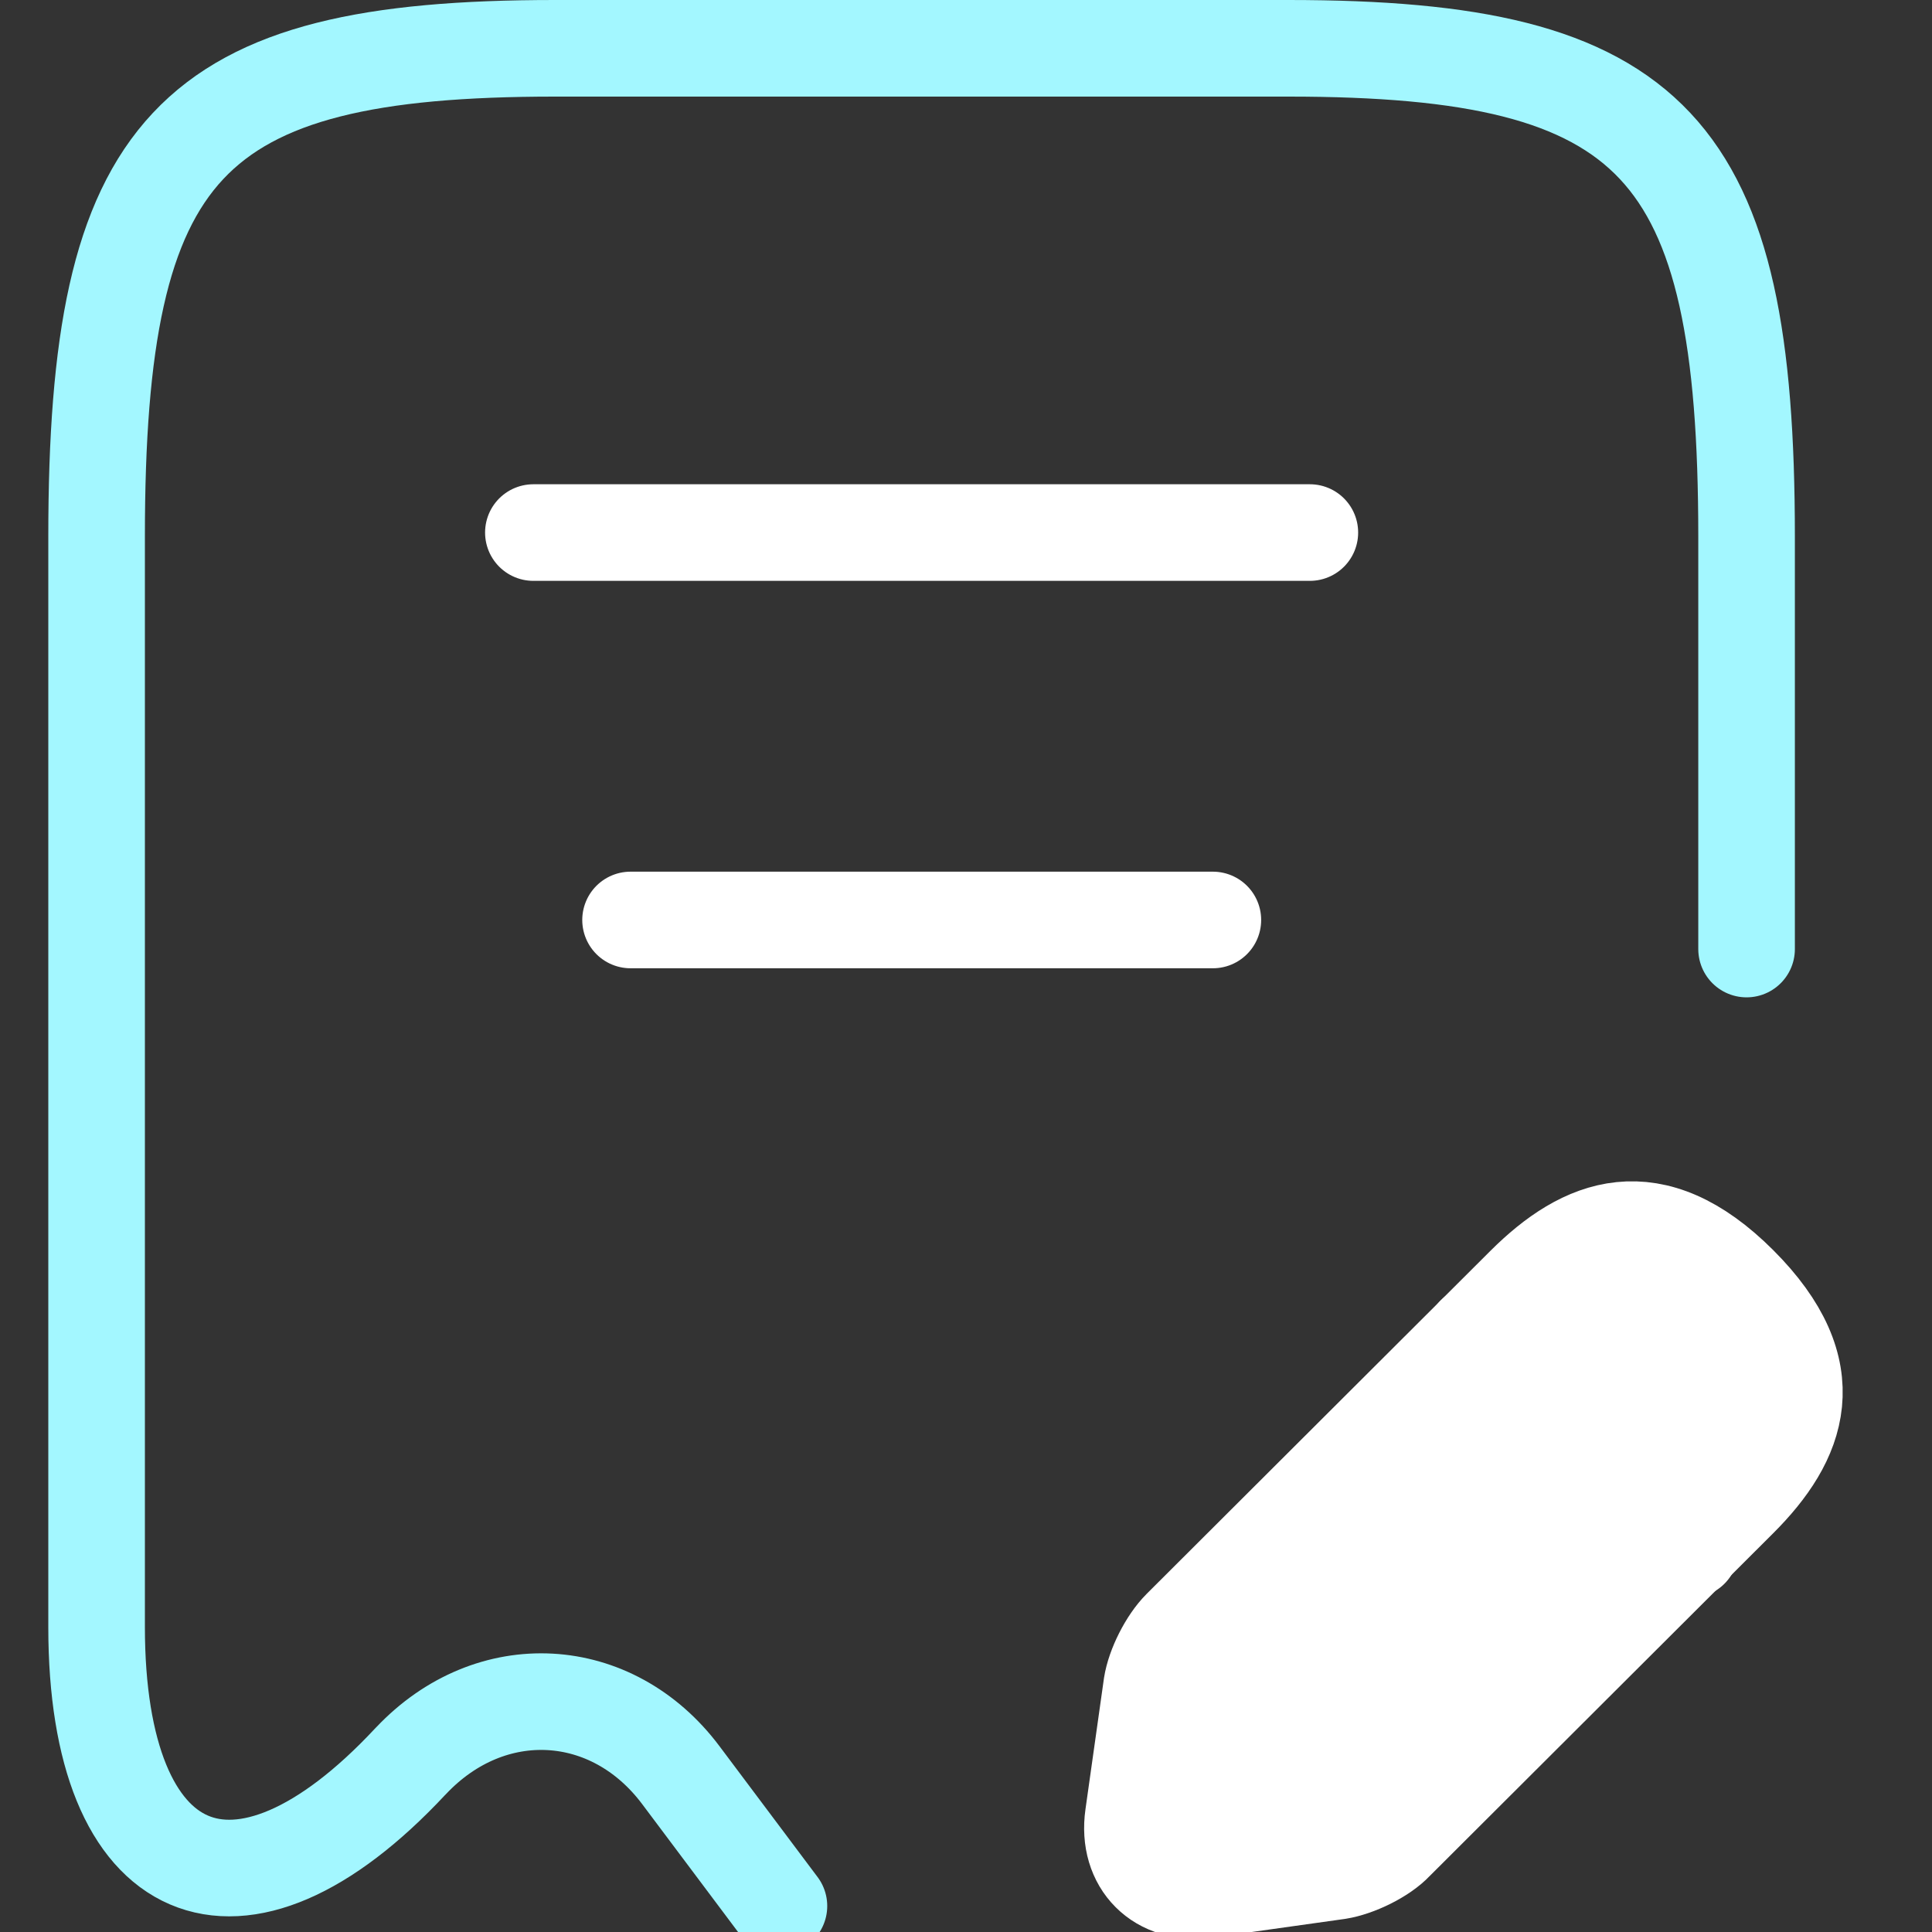
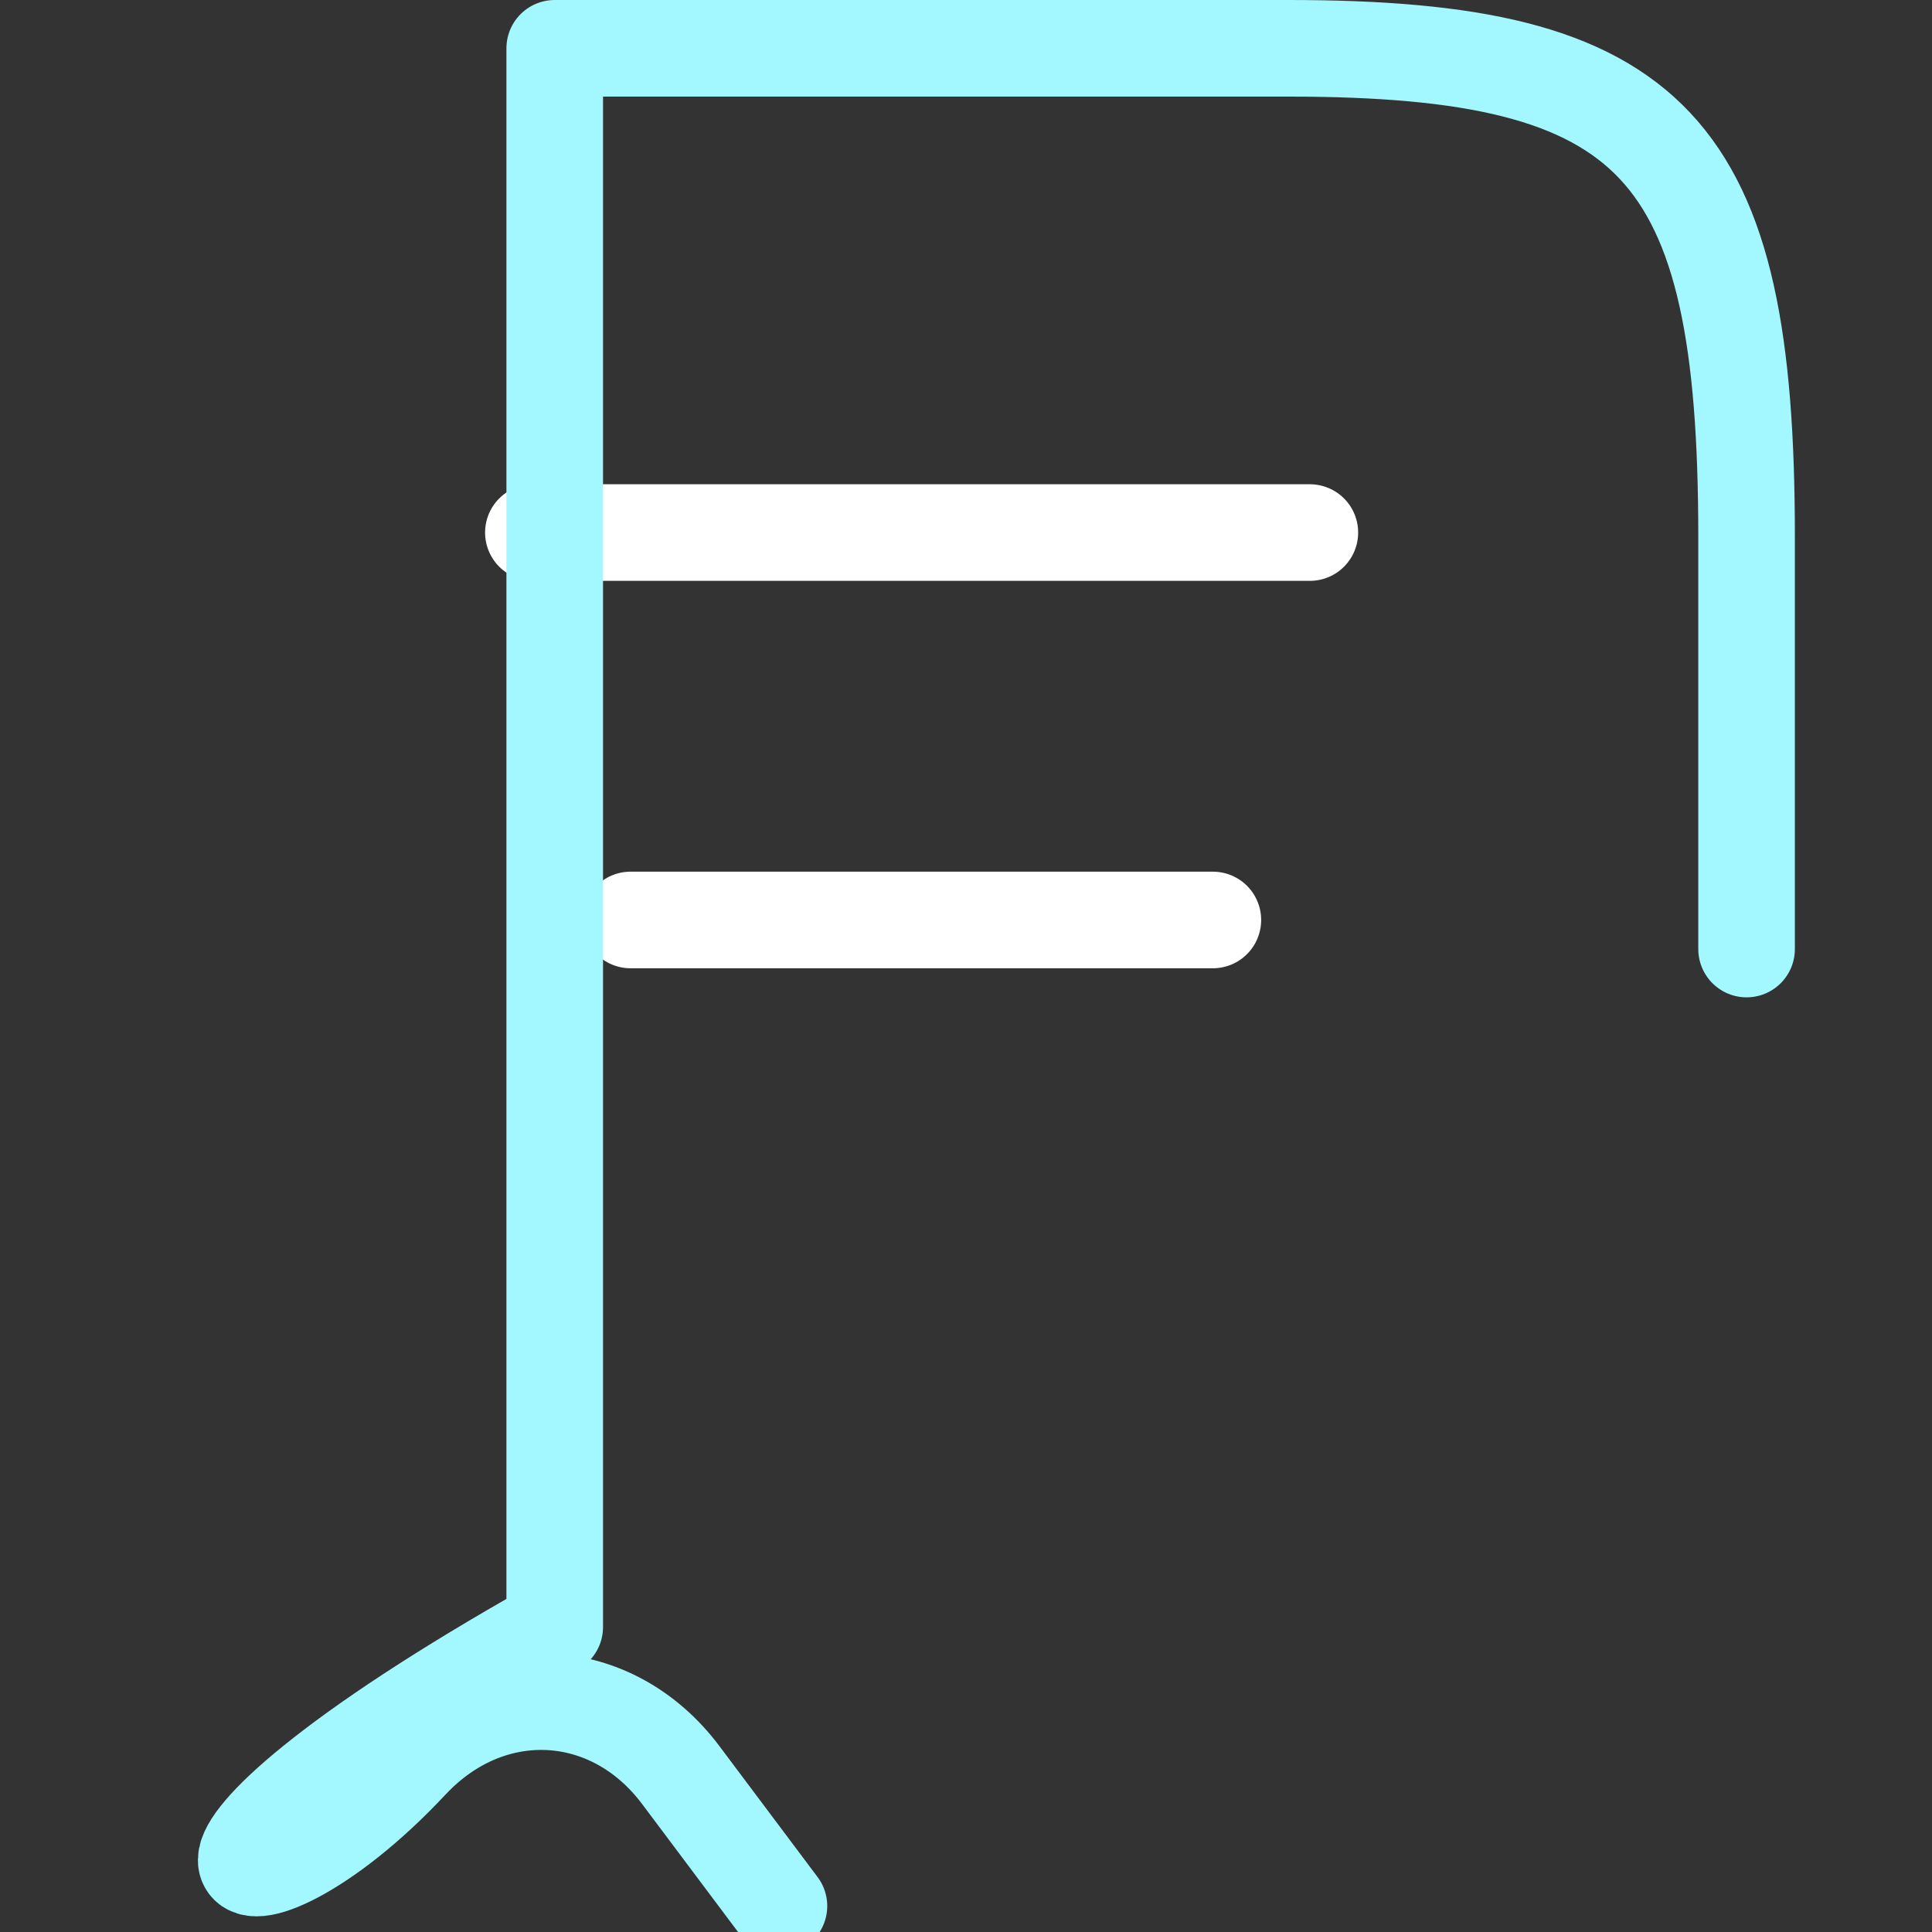
<svg xmlns="http://www.w3.org/2000/svg" width="40" height="40" viewBox="0 0 40 40" fill="none">
  <rect x="0" y="0" width="40" height="40" fill="#333333" stroke="none" />
  <g clip-path="url(#clip0_11350_326)">
-     <path d="M30.535 27.63C31.138 29.796 32.826 31.48 34.996 32.082" stroke="white" stroke-width="2" stroke-miterlimit="10" stroke-linecap="round" stroke-linejoin="round" />
-     <path d="M31.562 26.607L24.448 33.706C24.167 33.987 23.906 34.508 23.846 34.889L23.464 37.596C23.323 38.579 24.006 39.261 24.991 39.12L27.704 38.739C28.085 38.679 28.628 38.418 28.889 38.138L36.003 31.039C37.229 29.816 37.811 28.392 36.003 26.587C34.214 24.802 32.788 25.384 31.562 26.607Z" fill="white" stroke="white" stroke-width="2" stroke-miterlimit="10" stroke-linecap="round" stroke-linejoin="round" />
    <path d="M13.055 19.047H25.111" stroke="white" stroke-width="2" stroke-linecap="round" stroke-linejoin="round" />
    <path d="M11.043 11.026H27.119" stroke="white" stroke-width="2" stroke-linecap="round" stroke-linejoin="round" />
-     <path d="M36.161 19.649V11.107C36.161 3.025 34.272 1 26.676 1H11.485C3.889 1 2 3.025 2 11.107V33.686C2 39.02 4.934 40.284 8.491 36.474L8.511 36.454C10.158 34.709 12.67 34.849 14.097 36.754L16.127 39.462" stroke="#A3F7FF" stroke-width="2" stroke-linecap="round" stroke-linejoin="round" />
+     <path d="M36.161 19.649V11.107C36.161 3.025 34.272 1 26.676 1H11.485V33.686C2 39.02 4.934 40.284 8.491 36.474L8.511 36.454C10.158 34.709 12.67 34.849 14.097 36.754L16.127 39.462" stroke="#A3F7FF" stroke-width="2" stroke-linecap="round" stroke-linejoin="round" />
  </g>
  <defs>
    <clipPath id="clip0_11350_326">
      <rect width="40" height="40" fill="white" />
    </clipPath>
  </defs>
</svg>